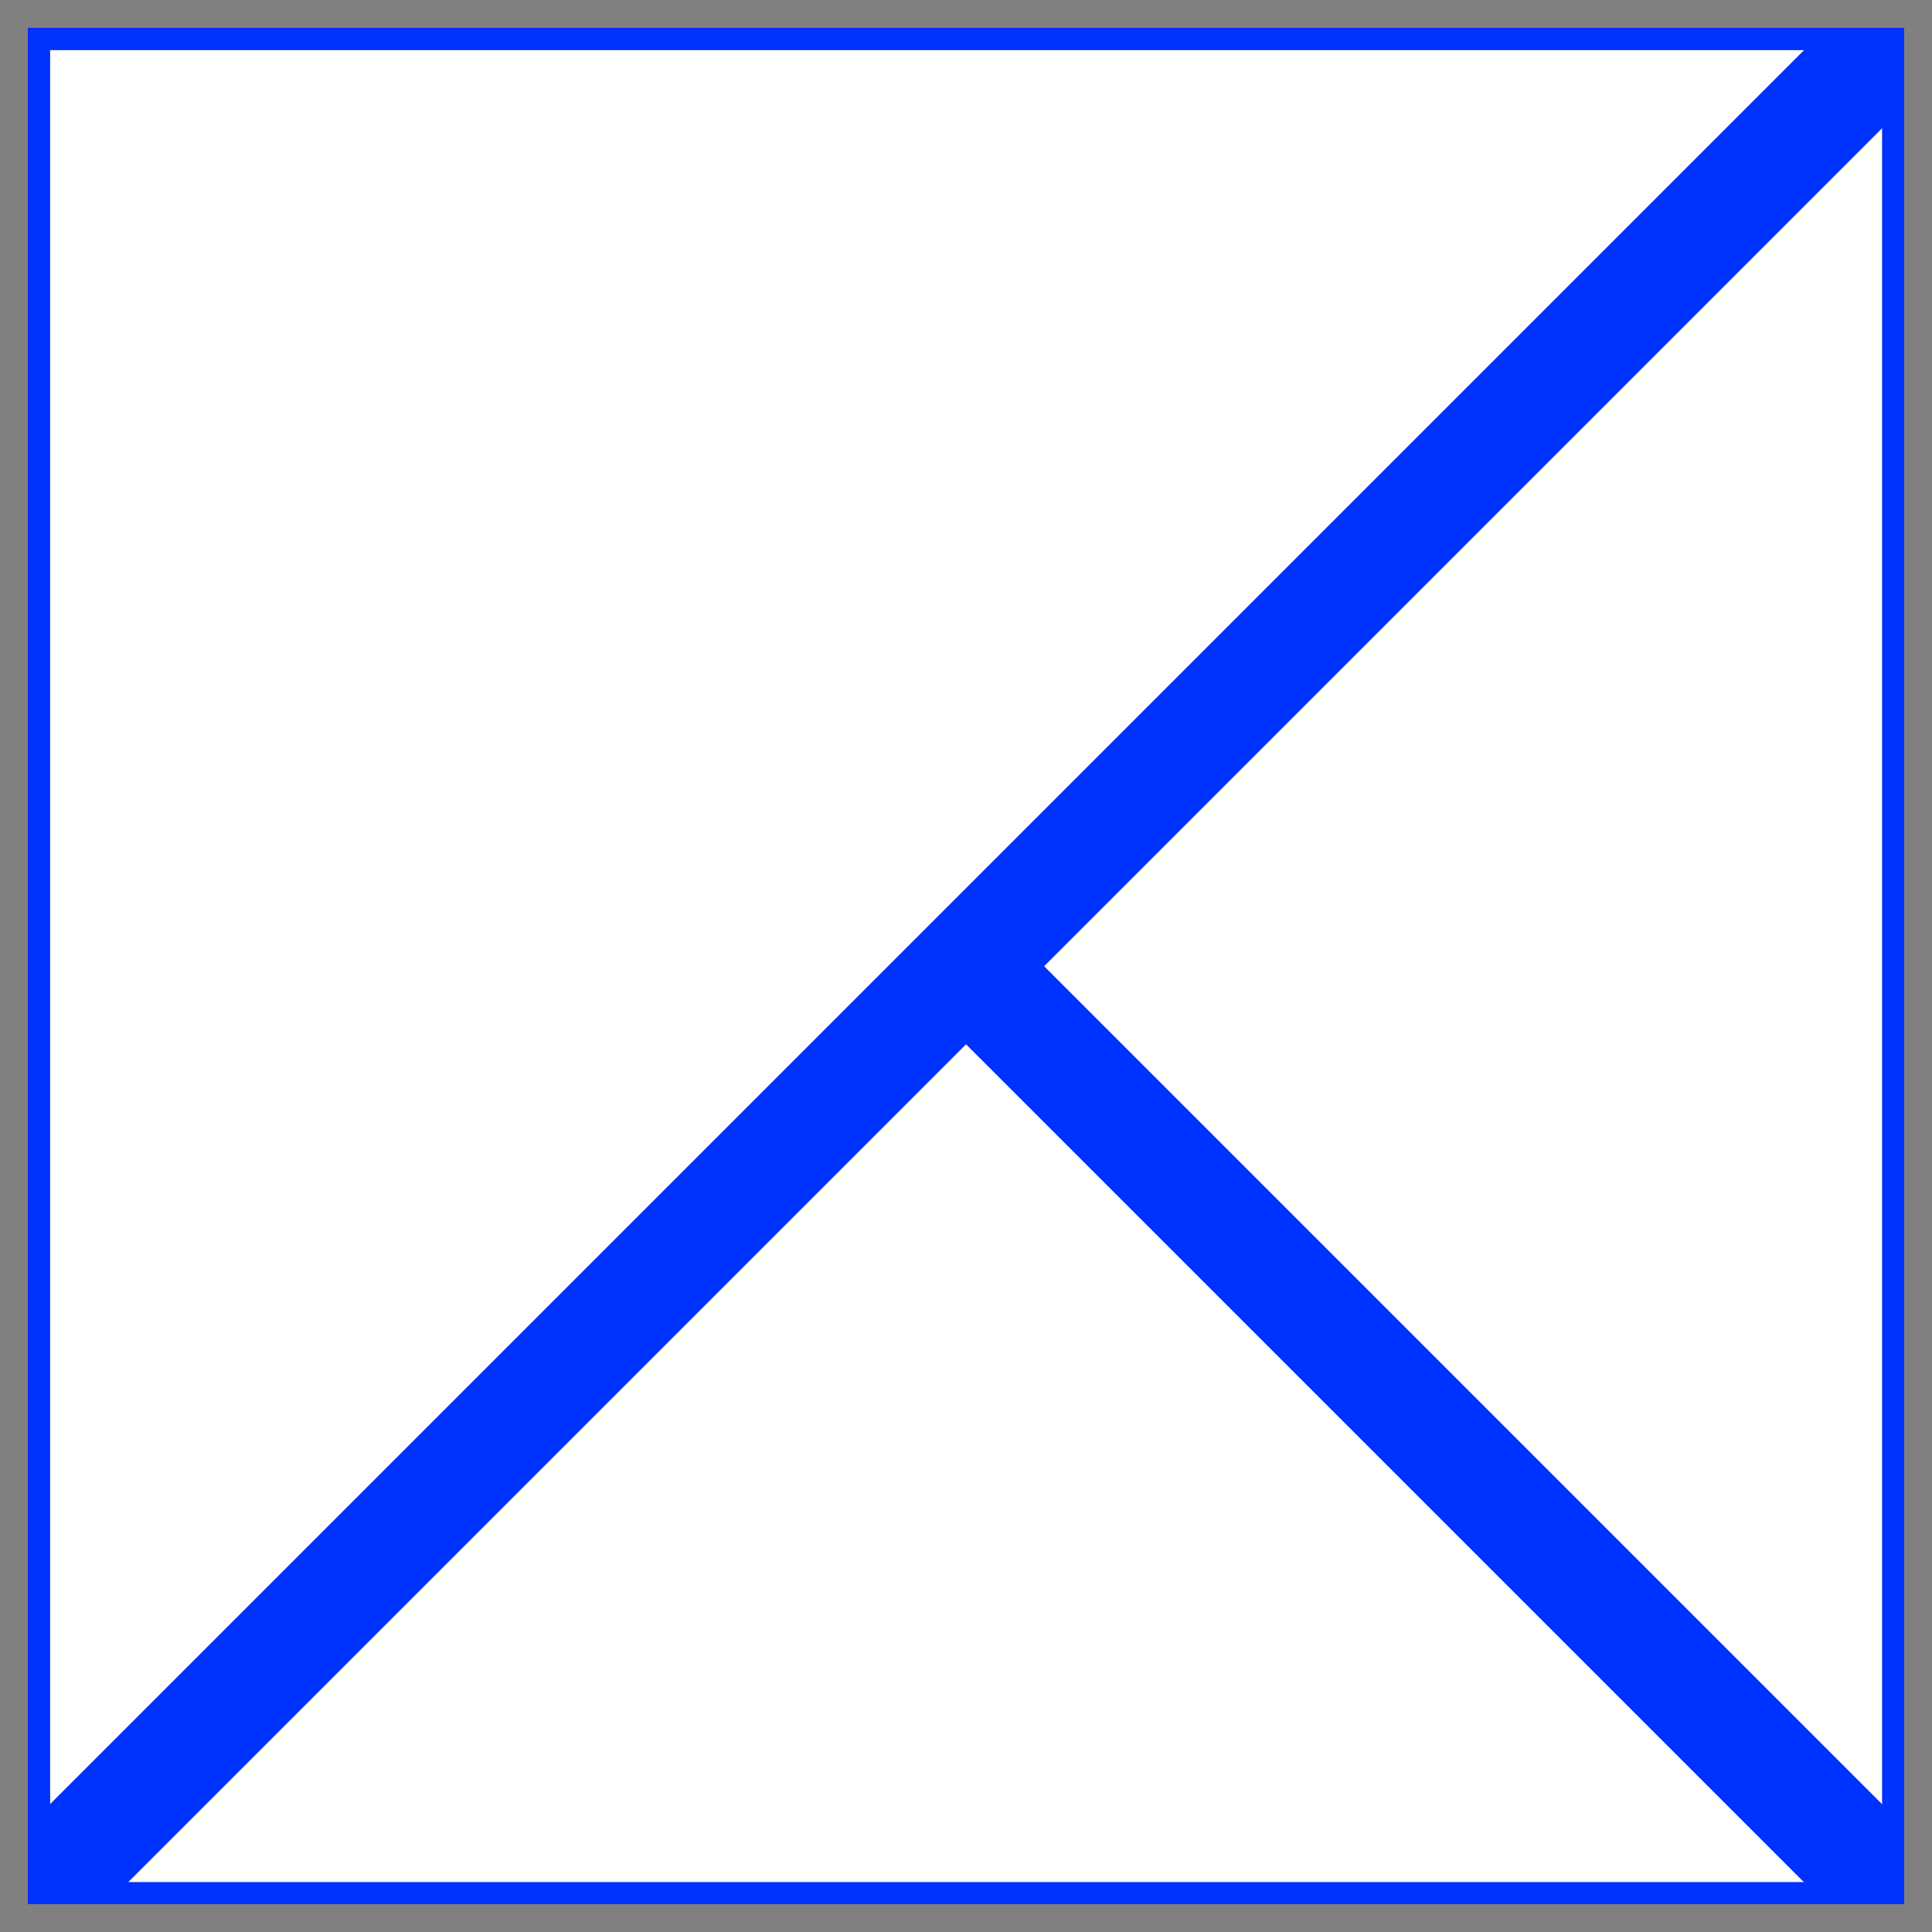
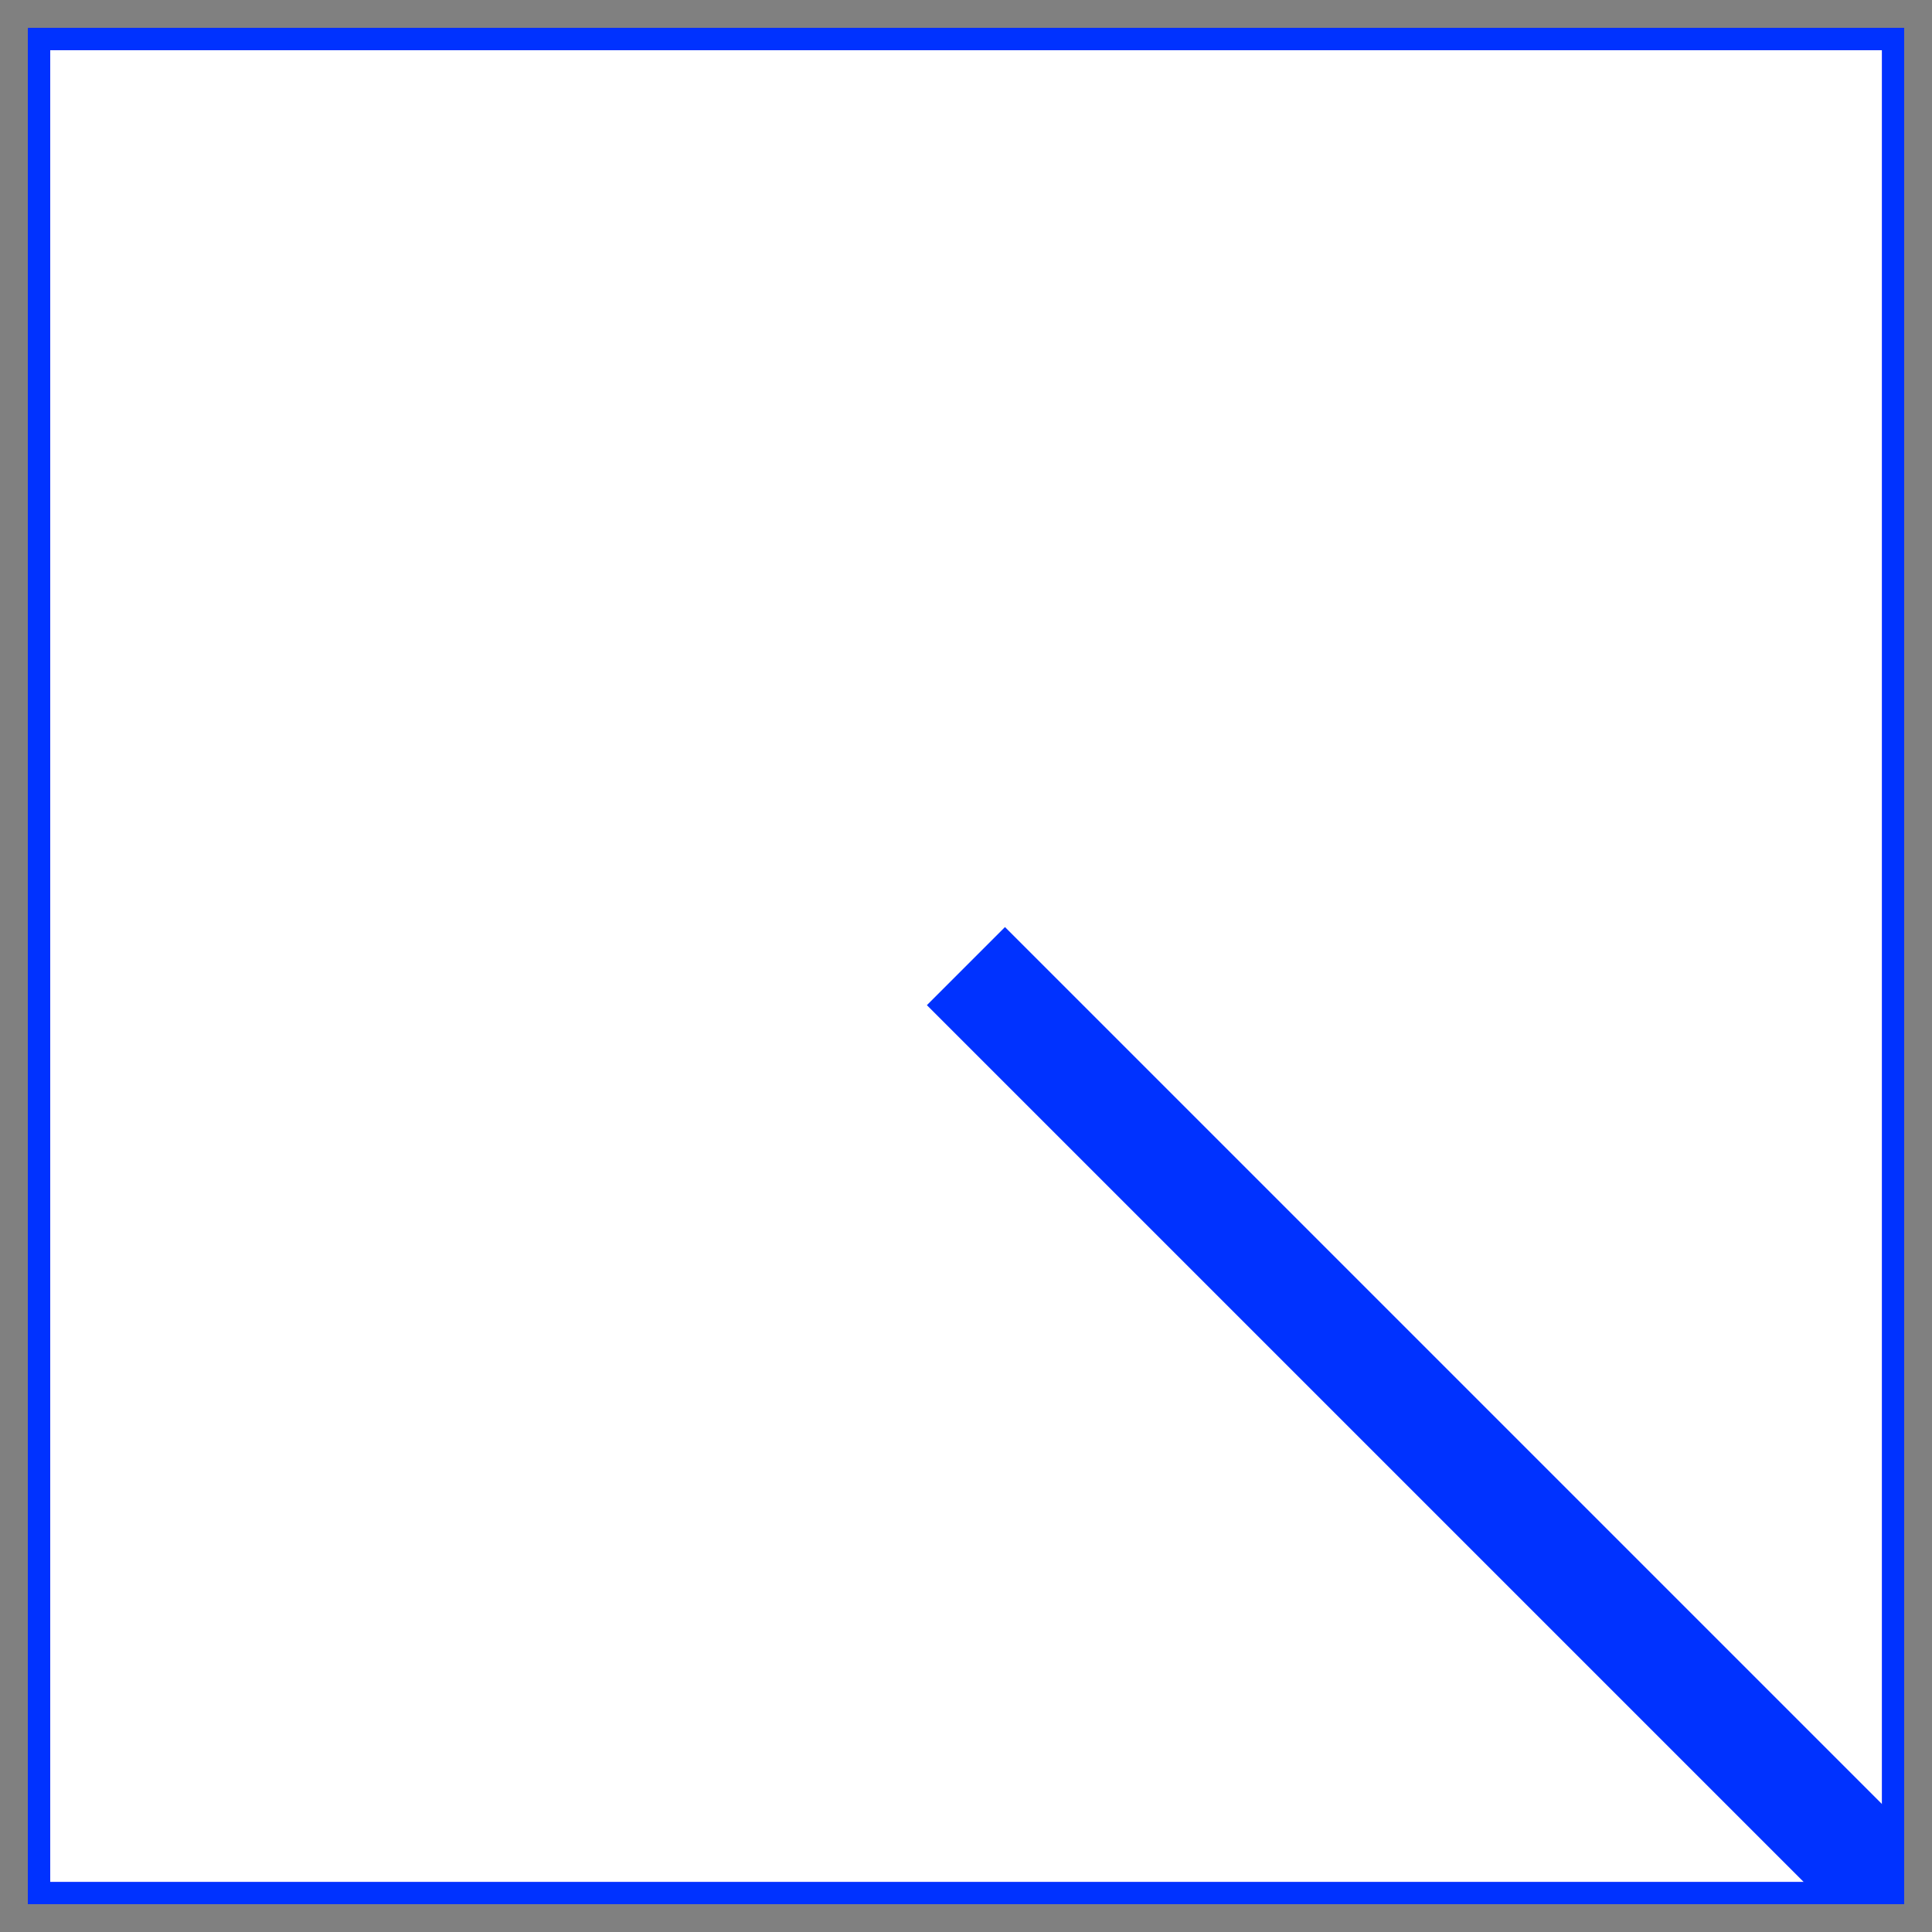
<svg xmlns="http://www.w3.org/2000/svg" viewBox="0 0 87.47 87.47">
  <rect x="0" y="0" width="87.47" height="87.47" fill="#808080" stroke="none" />
  <defs>
    <style>.cls-1{fill:none;}.cls-2{fill:#fff;}.cls-3{fill:blue;}.cls-4{fill:#0032ff;}.cls-5{clip-path:url(#clip-path);}</style>
    <clipPath id="clip-path" transform="translate(1.27 1.27)">
      <rect class="cls-1" x="0.5" y="0.5" width="83.94" height="83.94" />
    </clipPath>
  </defs>
  <g id="Ebene_2" data-name="Ebene 2">
    <g id="Ebene_1-2" data-name="Ebene 1">
      <rect class="cls-2" x="1.77" y="1.77" width="83.94" height="83.94" />
      <path class="cls-3" d="M84.94,84.94H0V0H84.94ZM1,83.94H83.94V1H1Z" transform="translate(1.27 1.27)" />
-       <rect class="cls-2" x="1.77" y="1.77" width="83.94" height="83.94" />
      <path class="cls-4" d="M84.94,84.94H0V0H84.94ZM1,83.94H83.94V1H1Z" transform="translate(1.27 1.27)" />
      <g class="cls-5">
-         <rect class="cls-4" x="-16.88" y="39.97" width="118.71" height="5" transform="translate(-16.32 43.74) rotate(-45)" />
        <rect class="cls-4" x="60.95" y="33.78" width="5" height="59.35" transform="translate(-25.02 64.72) rotate(-45)" />
      </g>
    </g>
  </g>
</svg>